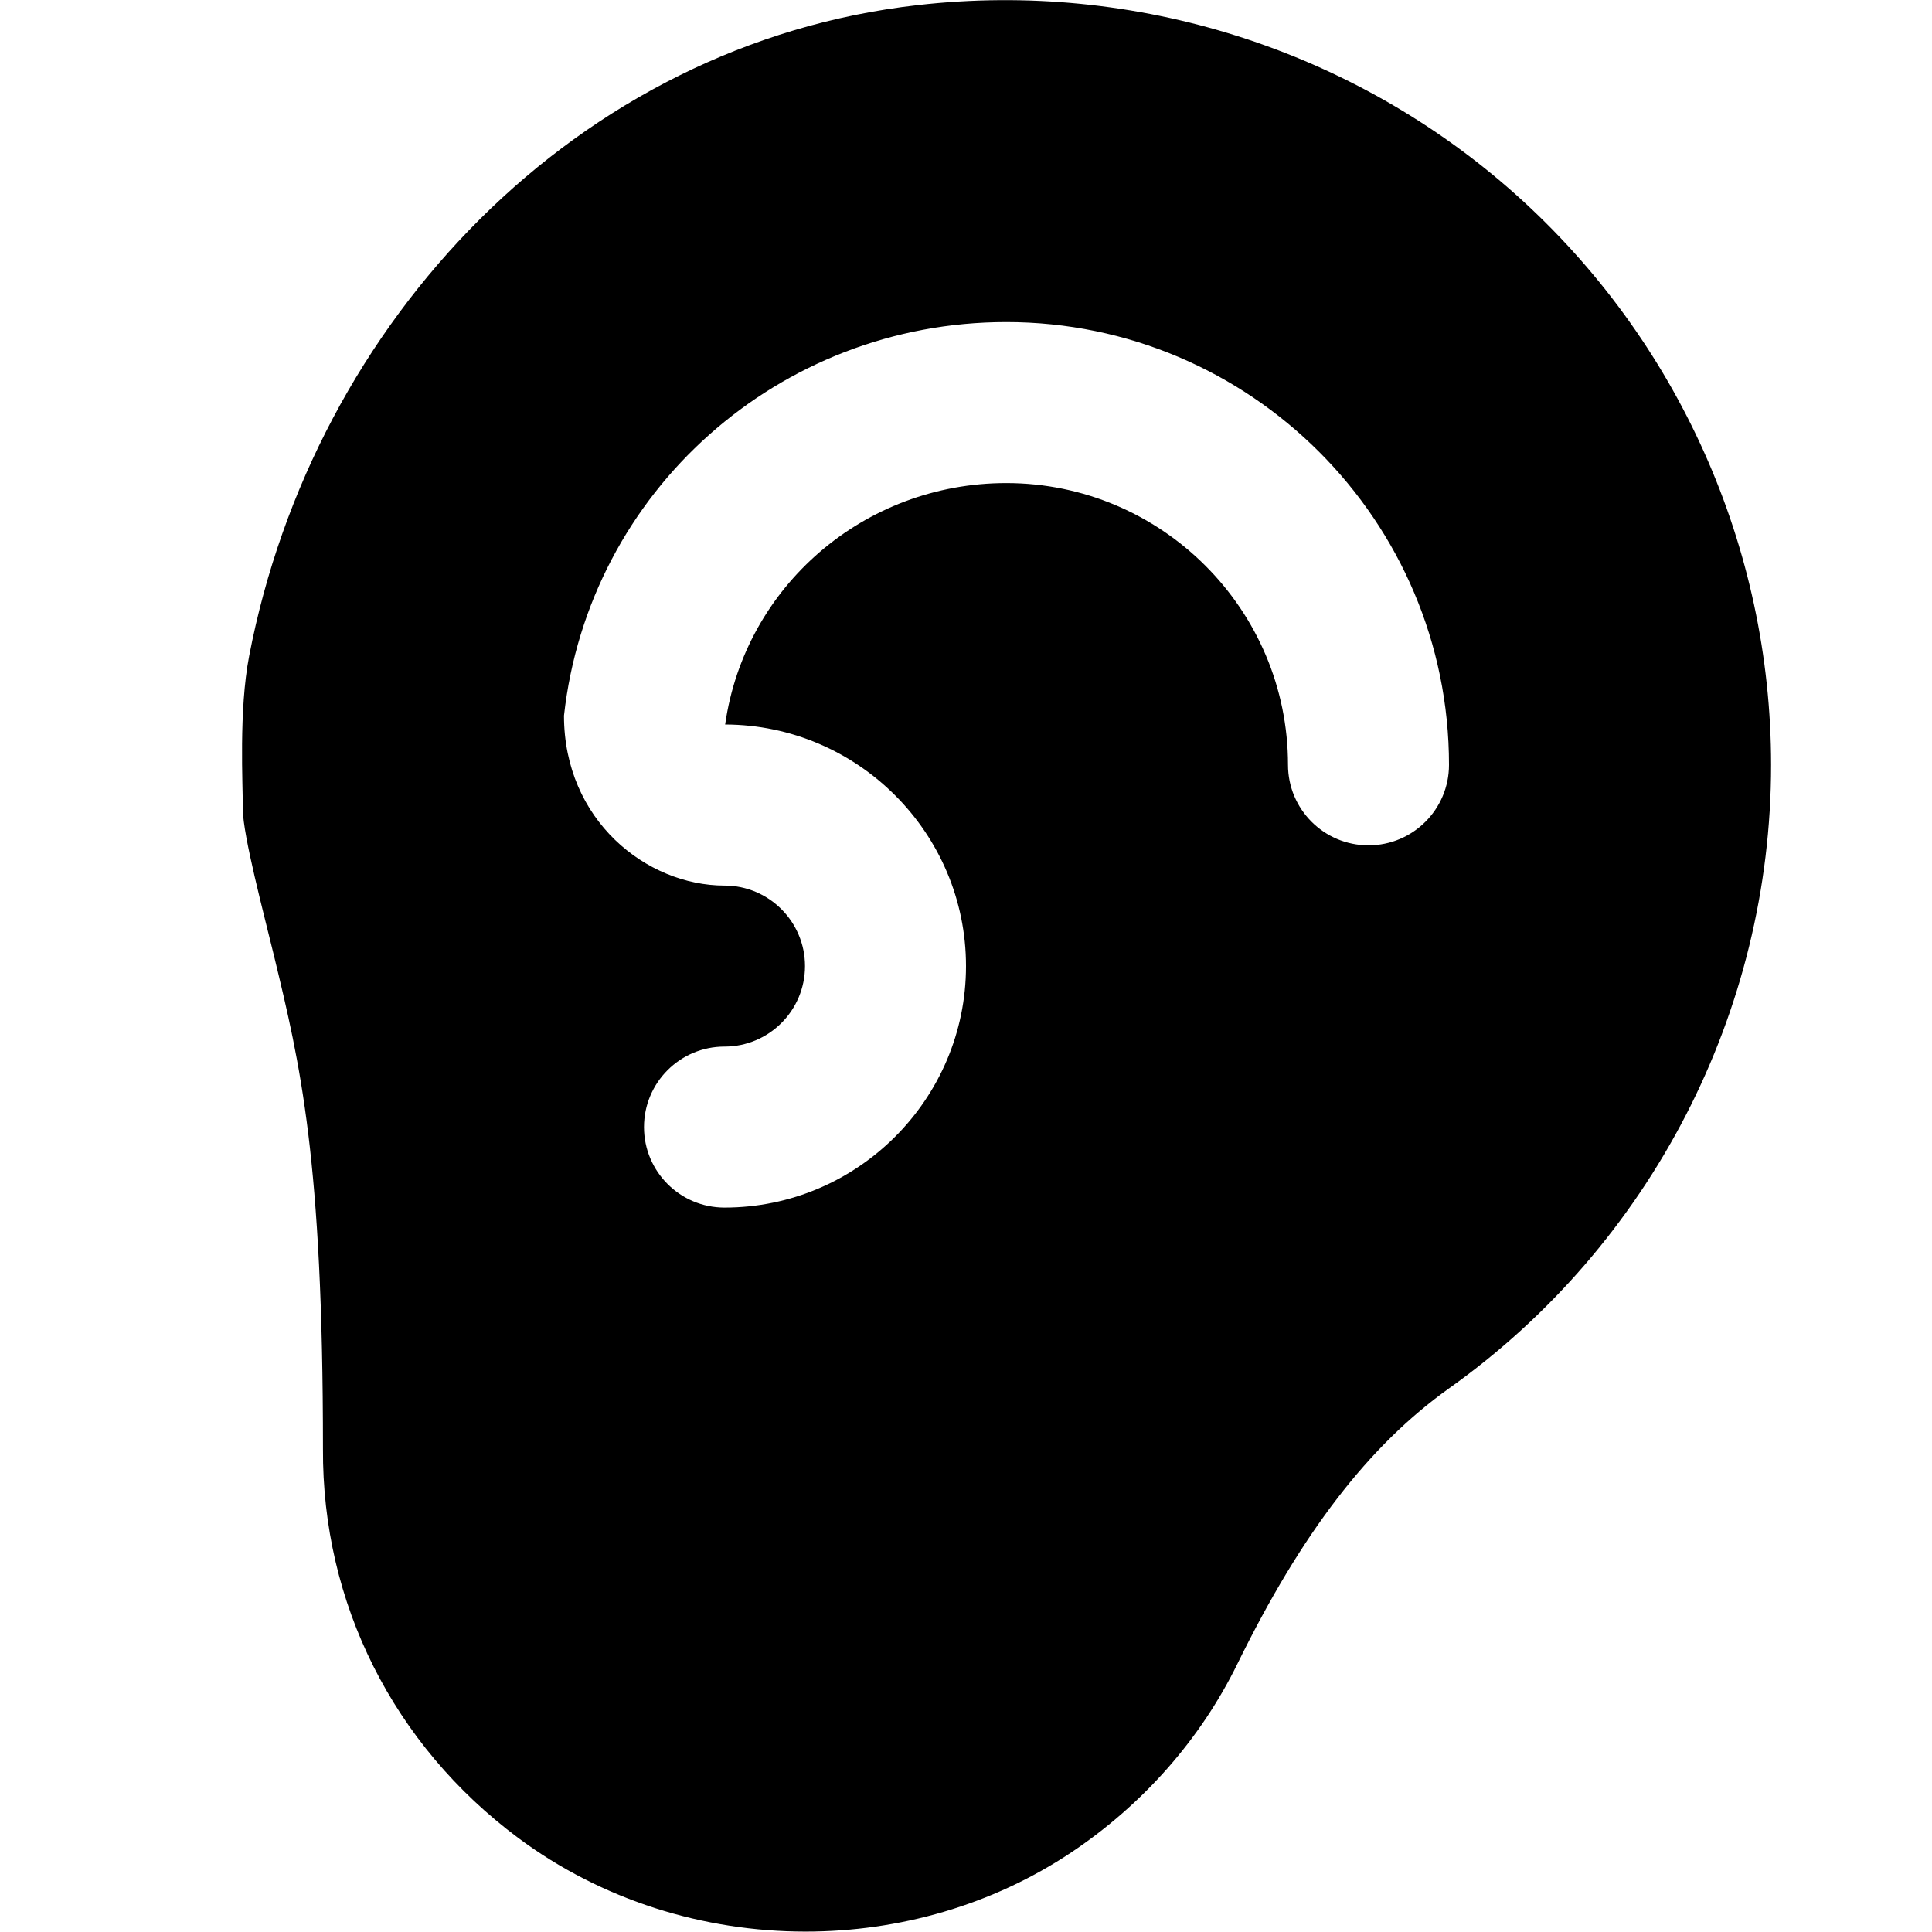
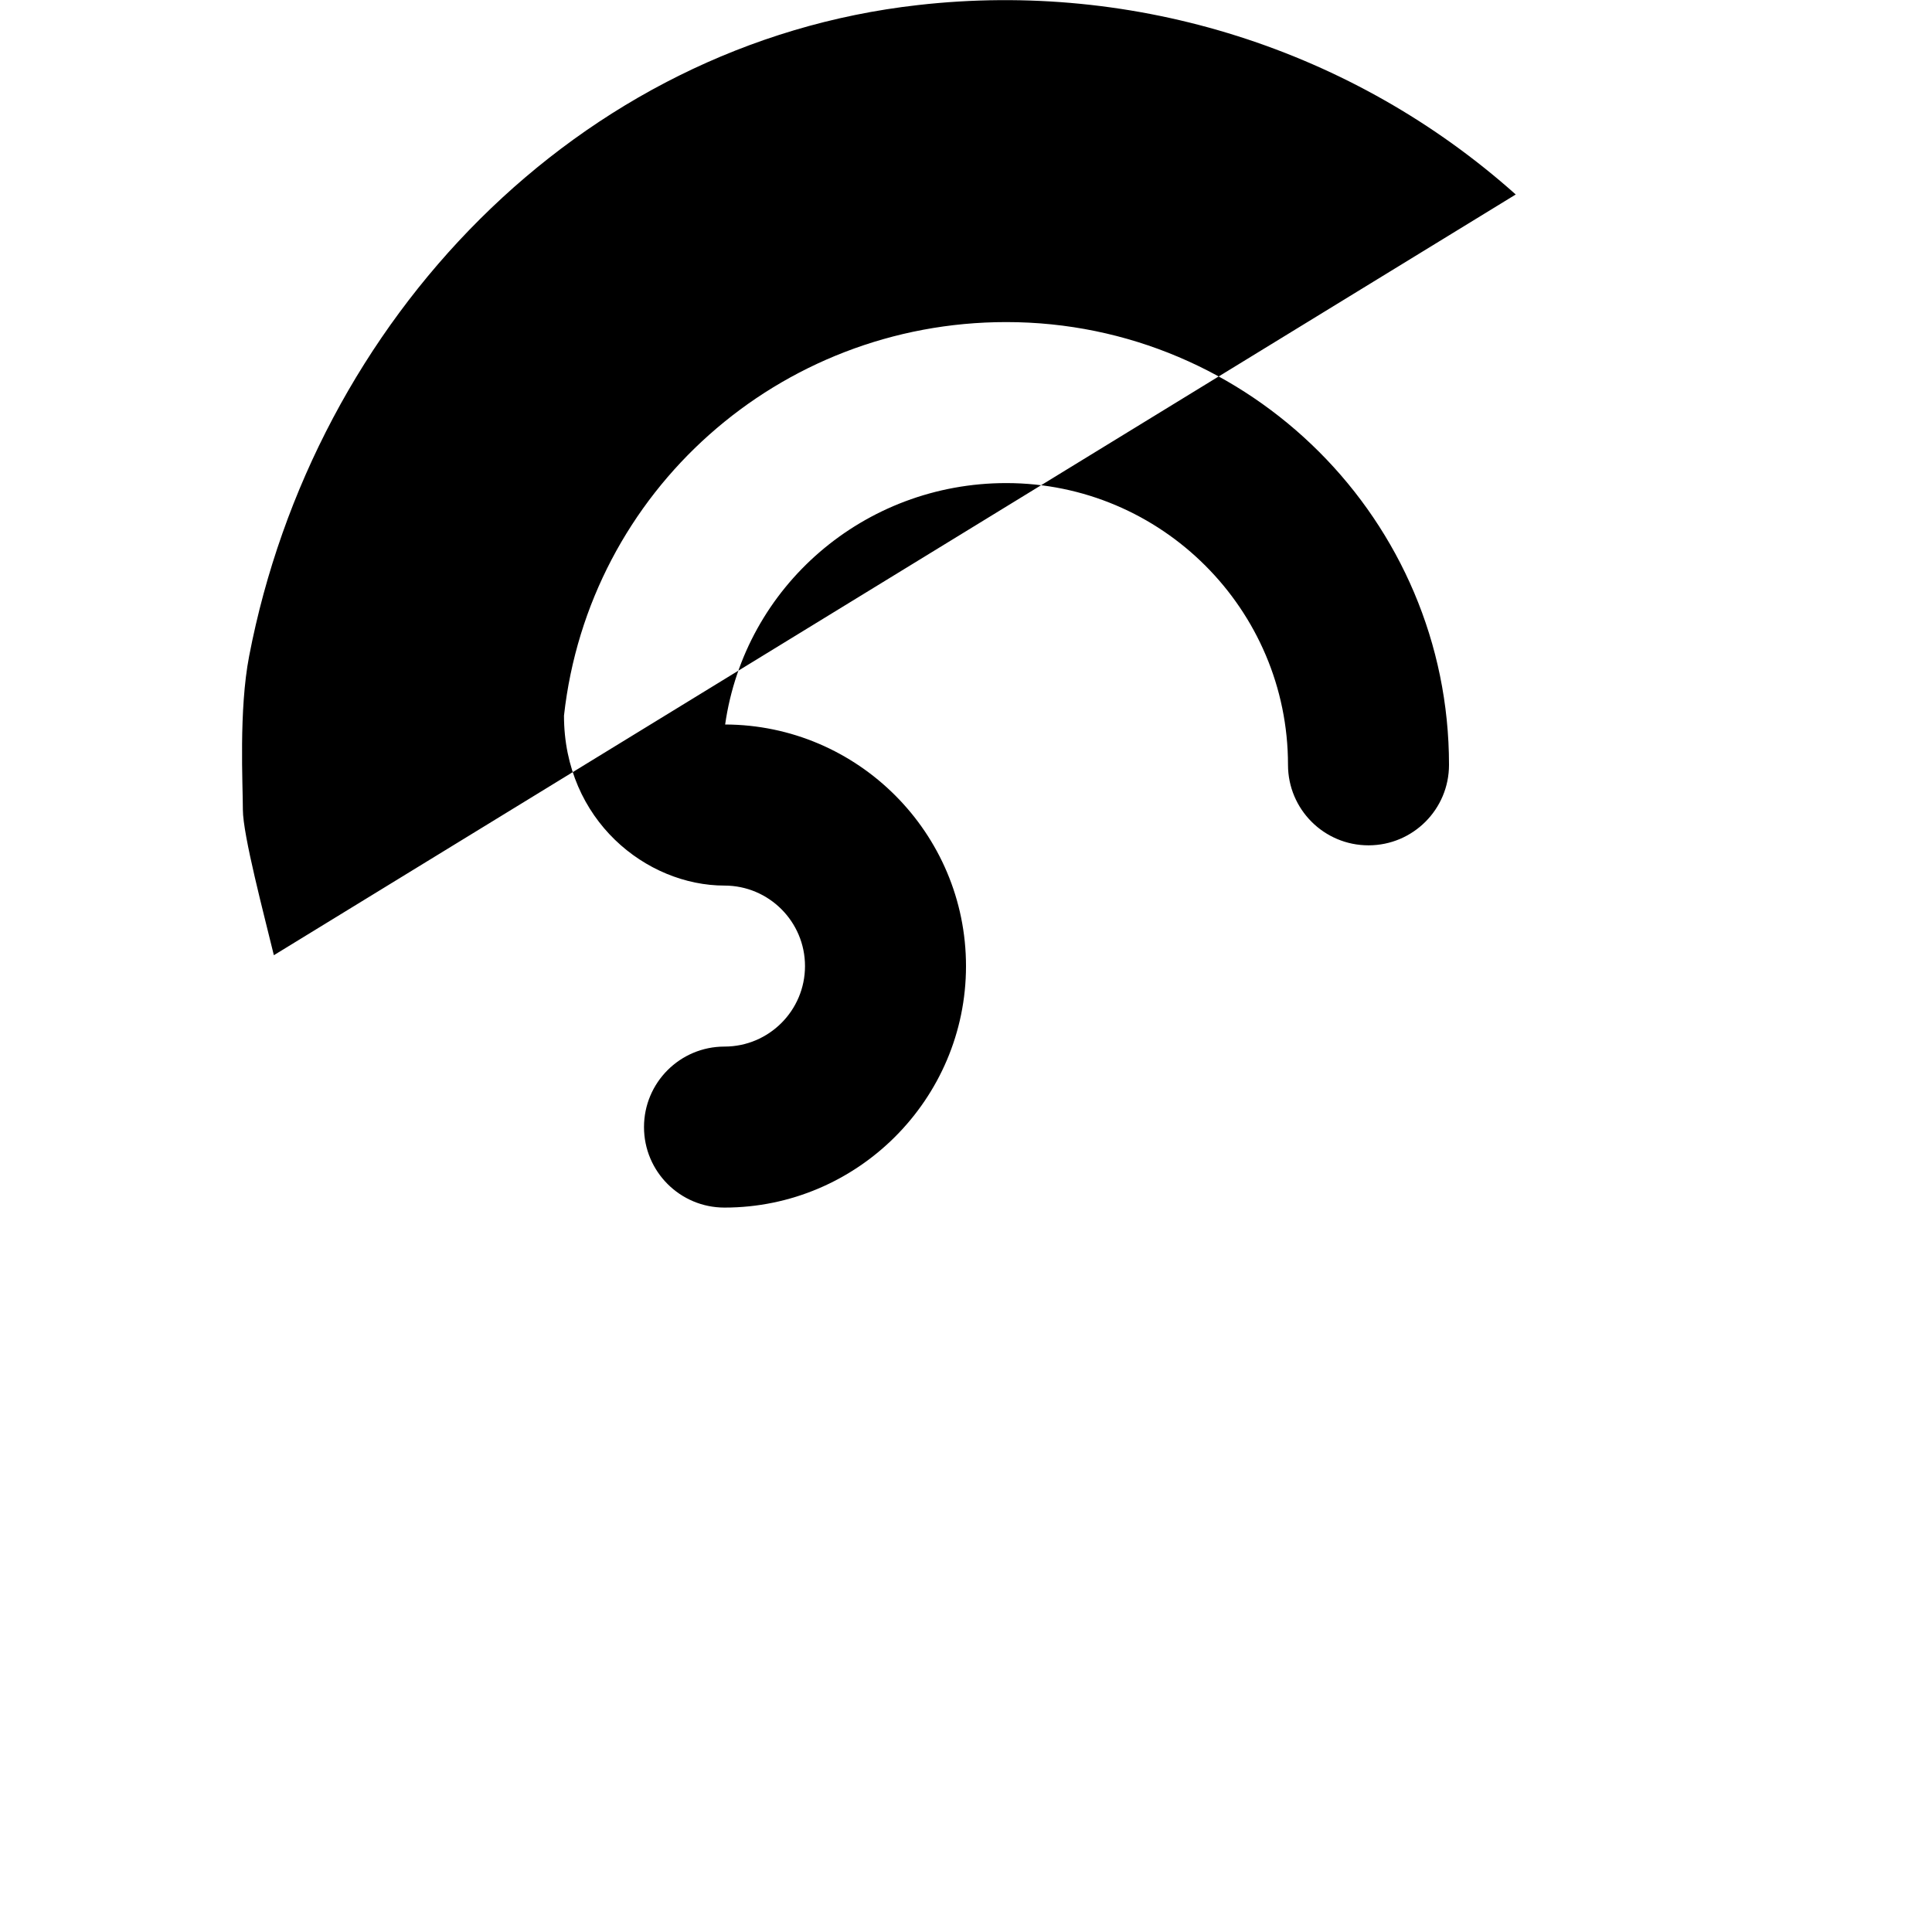
<svg xmlns="http://www.w3.org/2000/svg" id="Layer_1" data-name="Layer 1" viewBox="0 0 24 24" width="512" height="512">
-   <path d="m18.829,2.416C16.815.617,14.111-.245,11.403.063,7.174.539,3.898,3.976,3.095,8.15c-.13.673-.078,1.594-.078,1.908s.264,1.308.385,1.808c.327,1.354.61,2.523.61,6.131-.011,1.916.873,3.678,2.426,4.835,1.038.773,2.304,1.163,3.569,1.163,1.159,0,2.318-.327,3.303-.985.89-.596,1.603-1.405,2.061-2.34.797-1.626,1.633-2.714,2.632-3.425,2.503-1.781,3.998-4.675,3.998-7.743,0-2.701-1.156-5.284-3.171-7.085Zm-1.829,8.085c-.553,0-1-.448-1-1,0-1.93-1.57-3.5-3.5-3.5-1.765,0-3.247,1.282-3.492,2.999,1.65.005,2.992,1.35,2.992,3.001s-1.346,3-3,3c-.553,0-1-.448-1-1s.447-1,1-1,1-.449,1-1-.448-1-1-1c-.97,0-1.994-.812-1.994-2.111.309-2.787,2.671-4.889,5.494-4.889,3.032,0,5.5,2.467,5.5,5.5,0,.552-.447,1-1,1Z" />
+   <path d="m18.829,2.416C16.815.617,14.111-.245,11.403.063,7.174.539,3.898,3.976,3.095,8.15c-.13.673-.078,1.594-.078,1.908s.264,1.308.385,1.808Zm-1.829,8.085c-.553,0-1-.448-1-1,0-1.93-1.57-3.5-3.5-3.5-1.765,0-3.247,1.282-3.492,2.999,1.65.005,2.992,1.35,2.992,3.001s-1.346,3-3,3c-.553,0-1-.448-1-1s.447-1,1-1,1-.449,1-1-.448-1-1-1c-.97,0-1.994-.812-1.994-2.111.309-2.787,2.671-4.889,5.494-4.889,3.032,0,5.5,2.467,5.5,5.5,0,.552-.447,1-1,1Z" />
</svg>